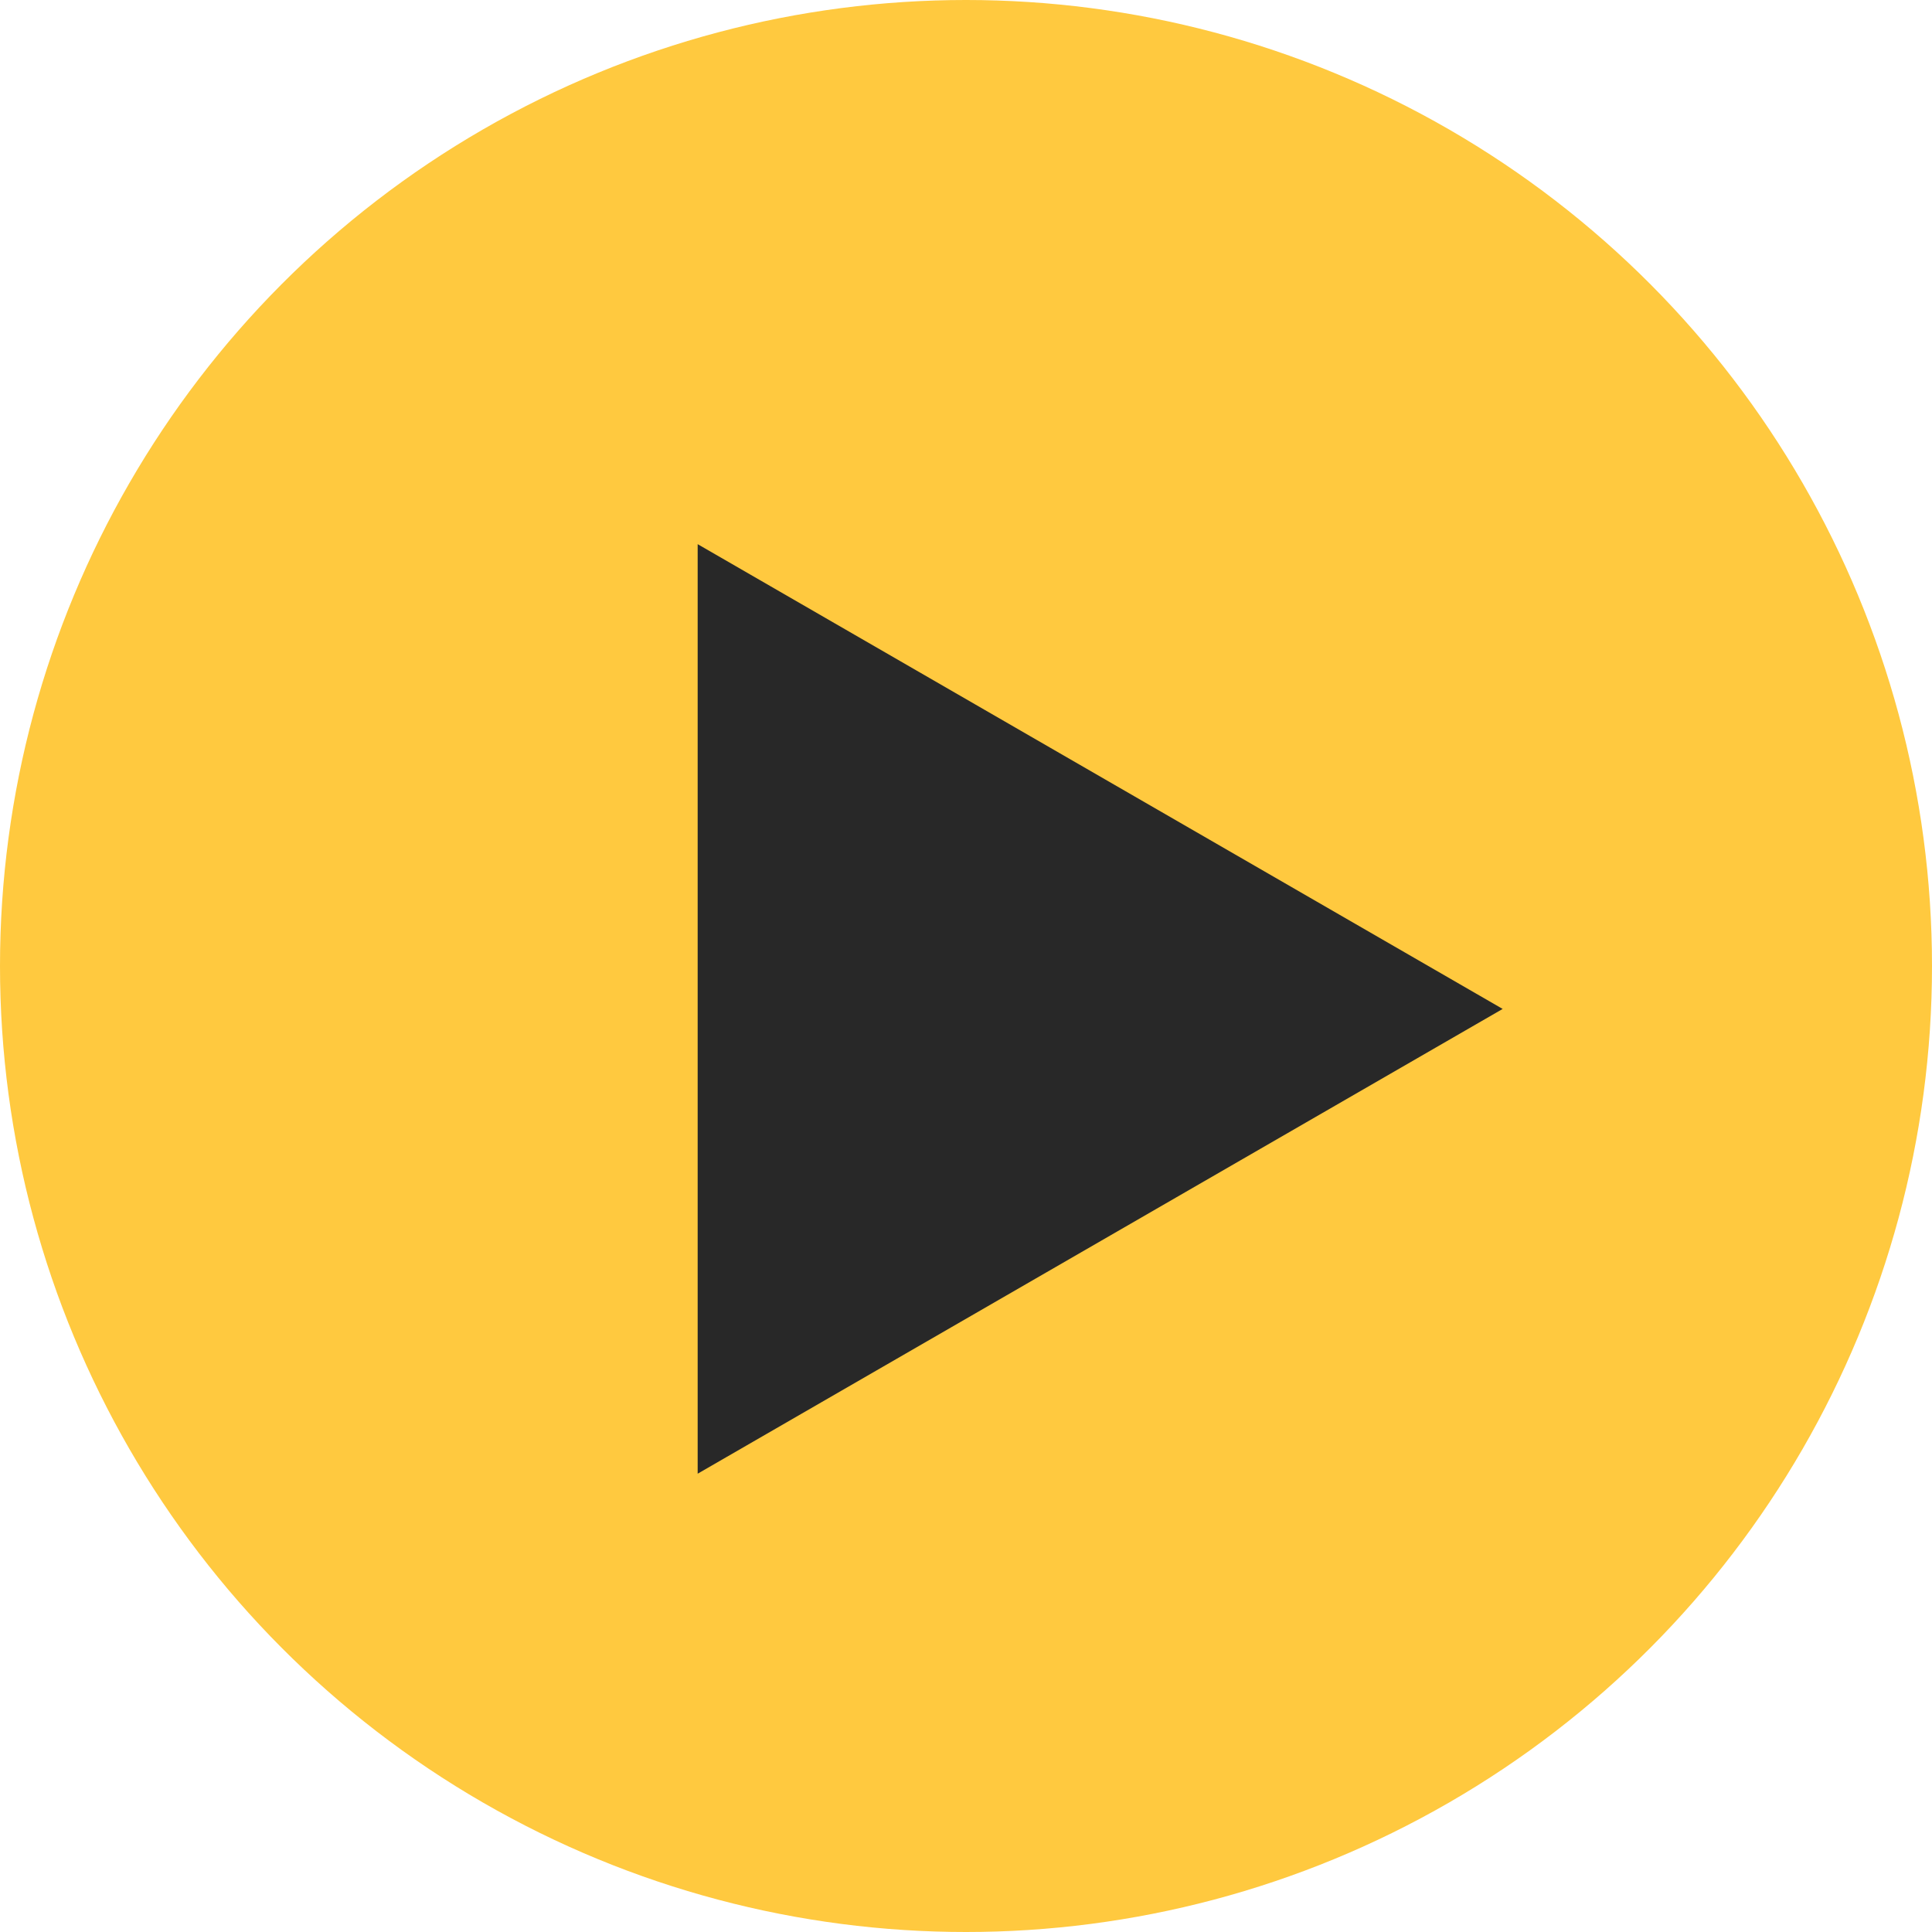
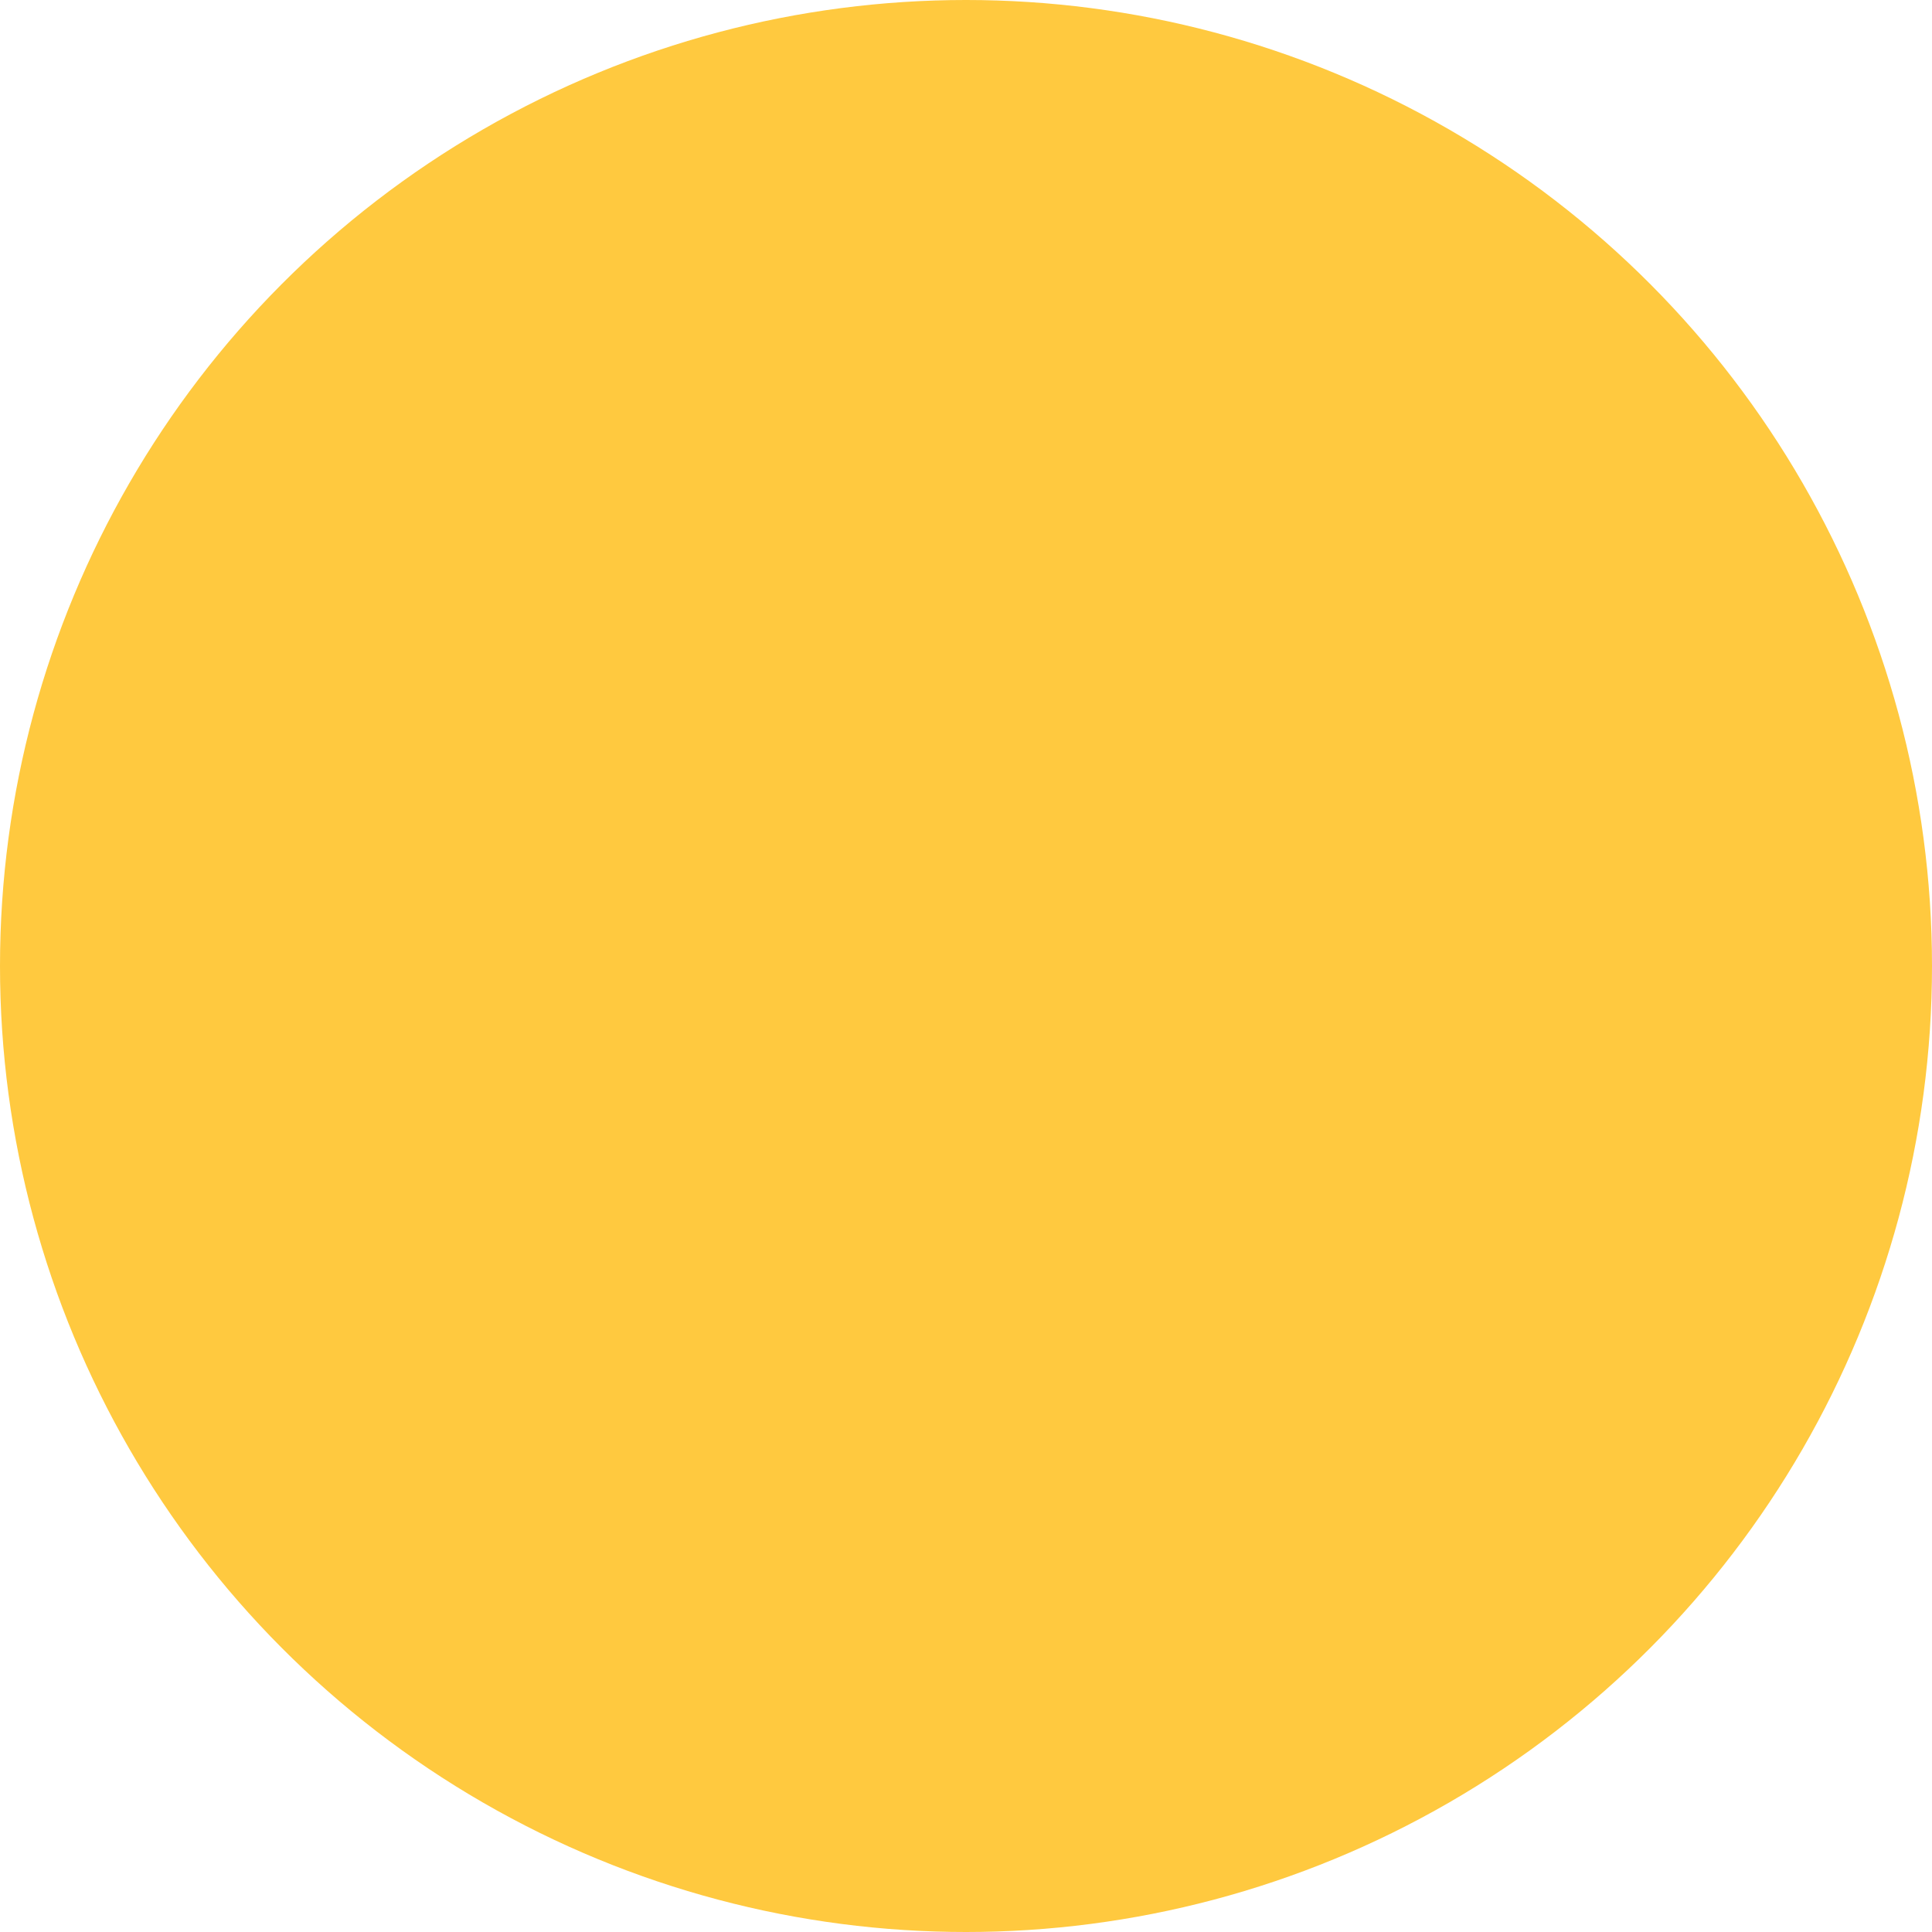
<svg xmlns="http://www.w3.org/2000/svg" width="180" height="180" viewBox="0 0 180 180" fill="none">
  <circle cx="90" cy="90" r="90" fill="#FFC93F" />
-   <path d="M140 94L65 137.301L65 50.699L140 94Z" fill="#282828" />
</svg>